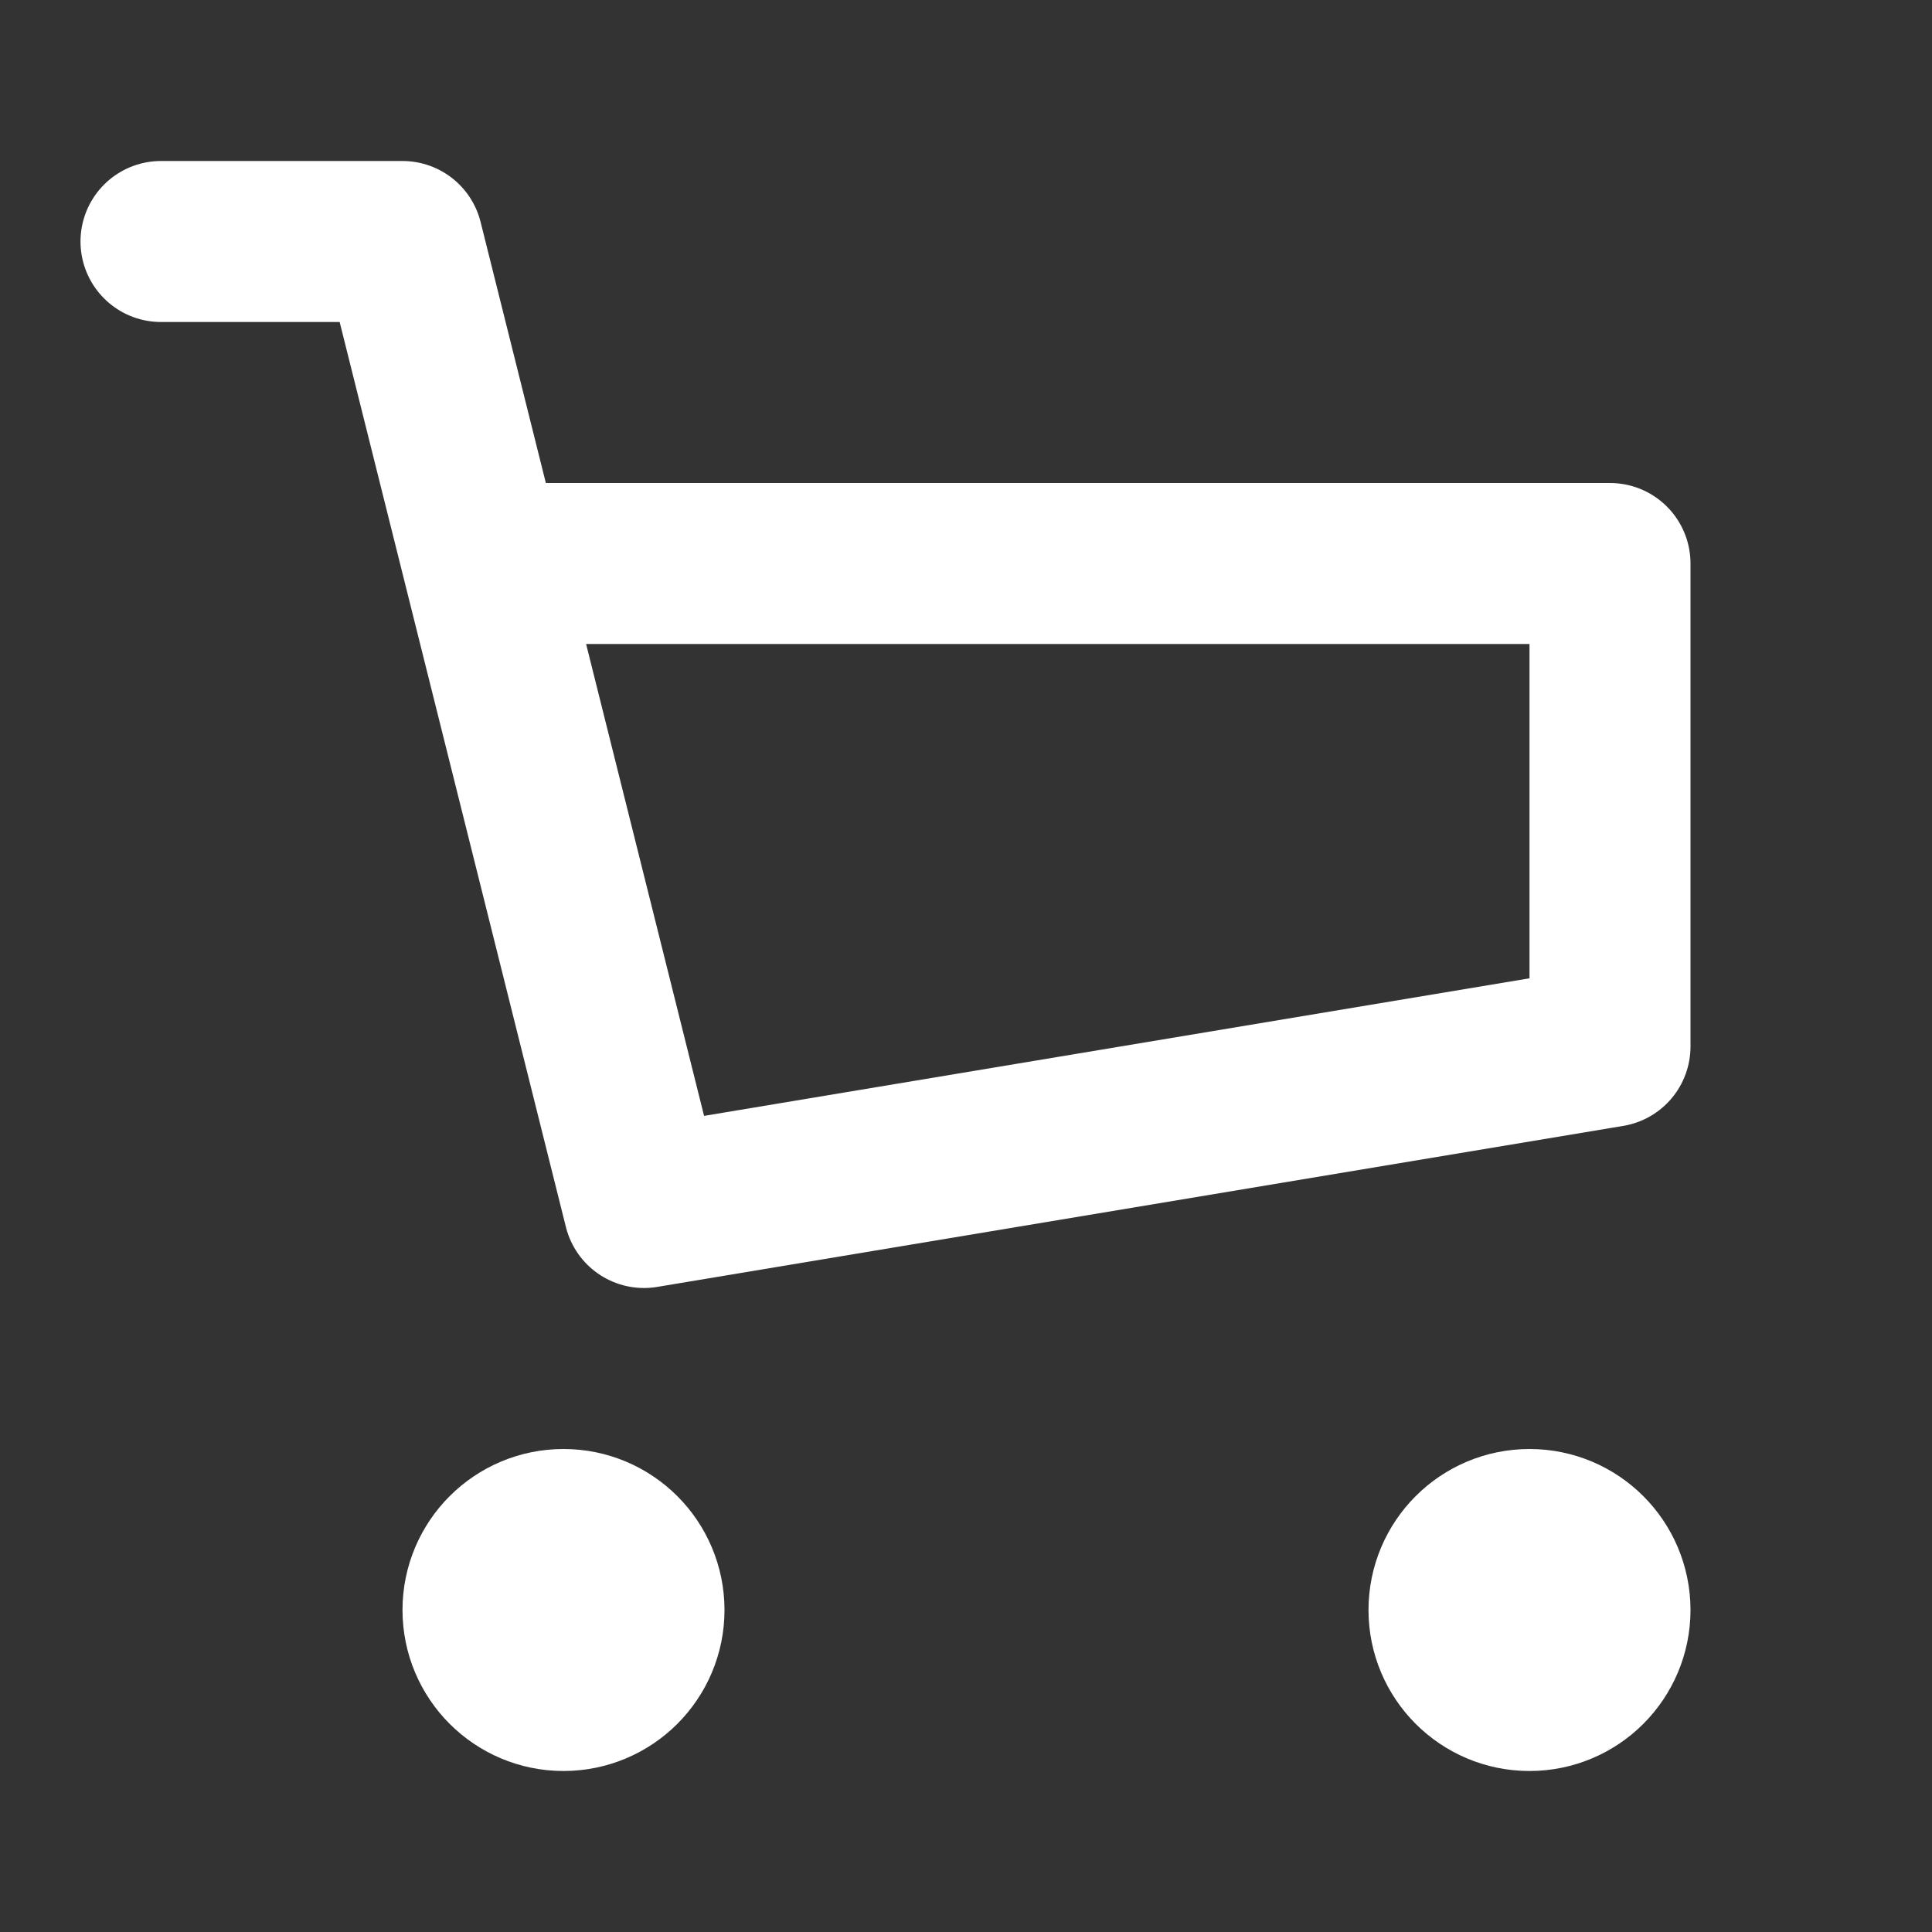
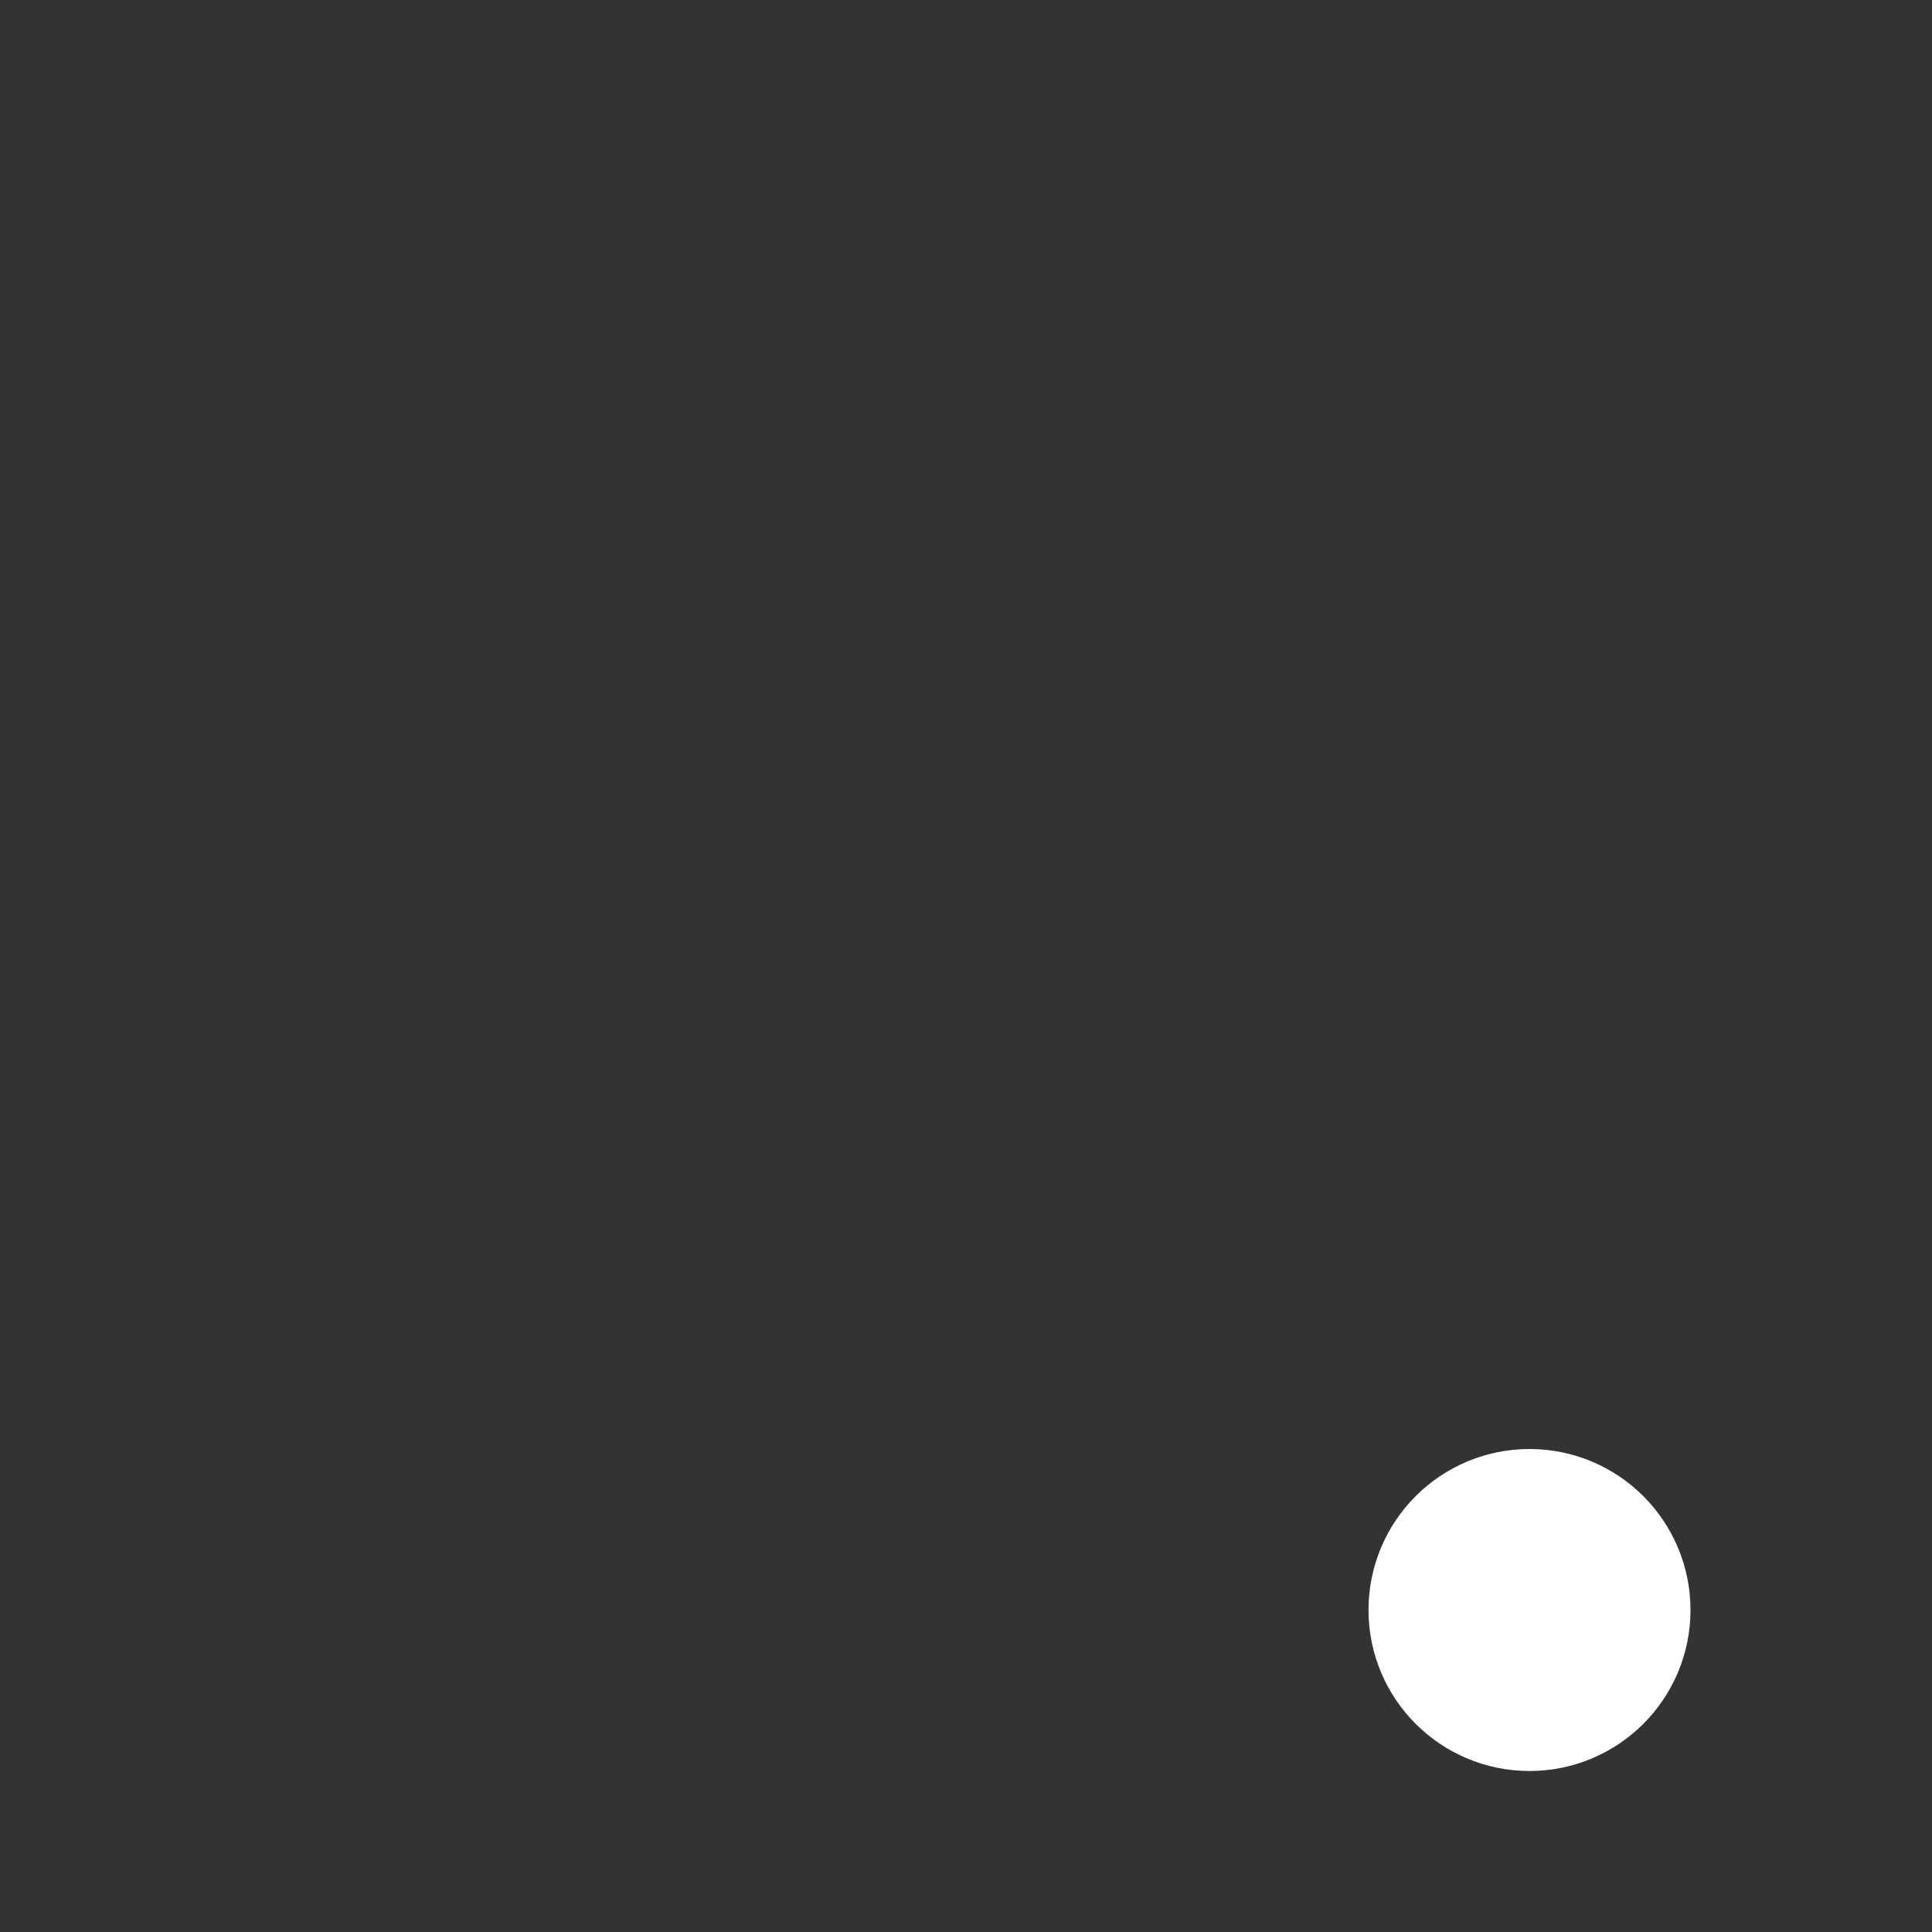
<svg xmlns="http://www.w3.org/2000/svg" width="24" height="24" viewBox="0 0 24 24" fill="none">
  <rect x="0" y="0" width="24" height="24" fill="#333333" stroke="none" />
-   <path d="M2 3h3l3 12 12-2V7H6" stroke="#fff" stroke-width="2" stroke-linecap="round" stroke-linejoin="round" />
-   <circle cx="7" cy="20" r="1" stroke="#fff" stroke-width="2" />
  <circle cx="19" cy="20" r="1" stroke="#fff" stroke-width="2" />
</svg>